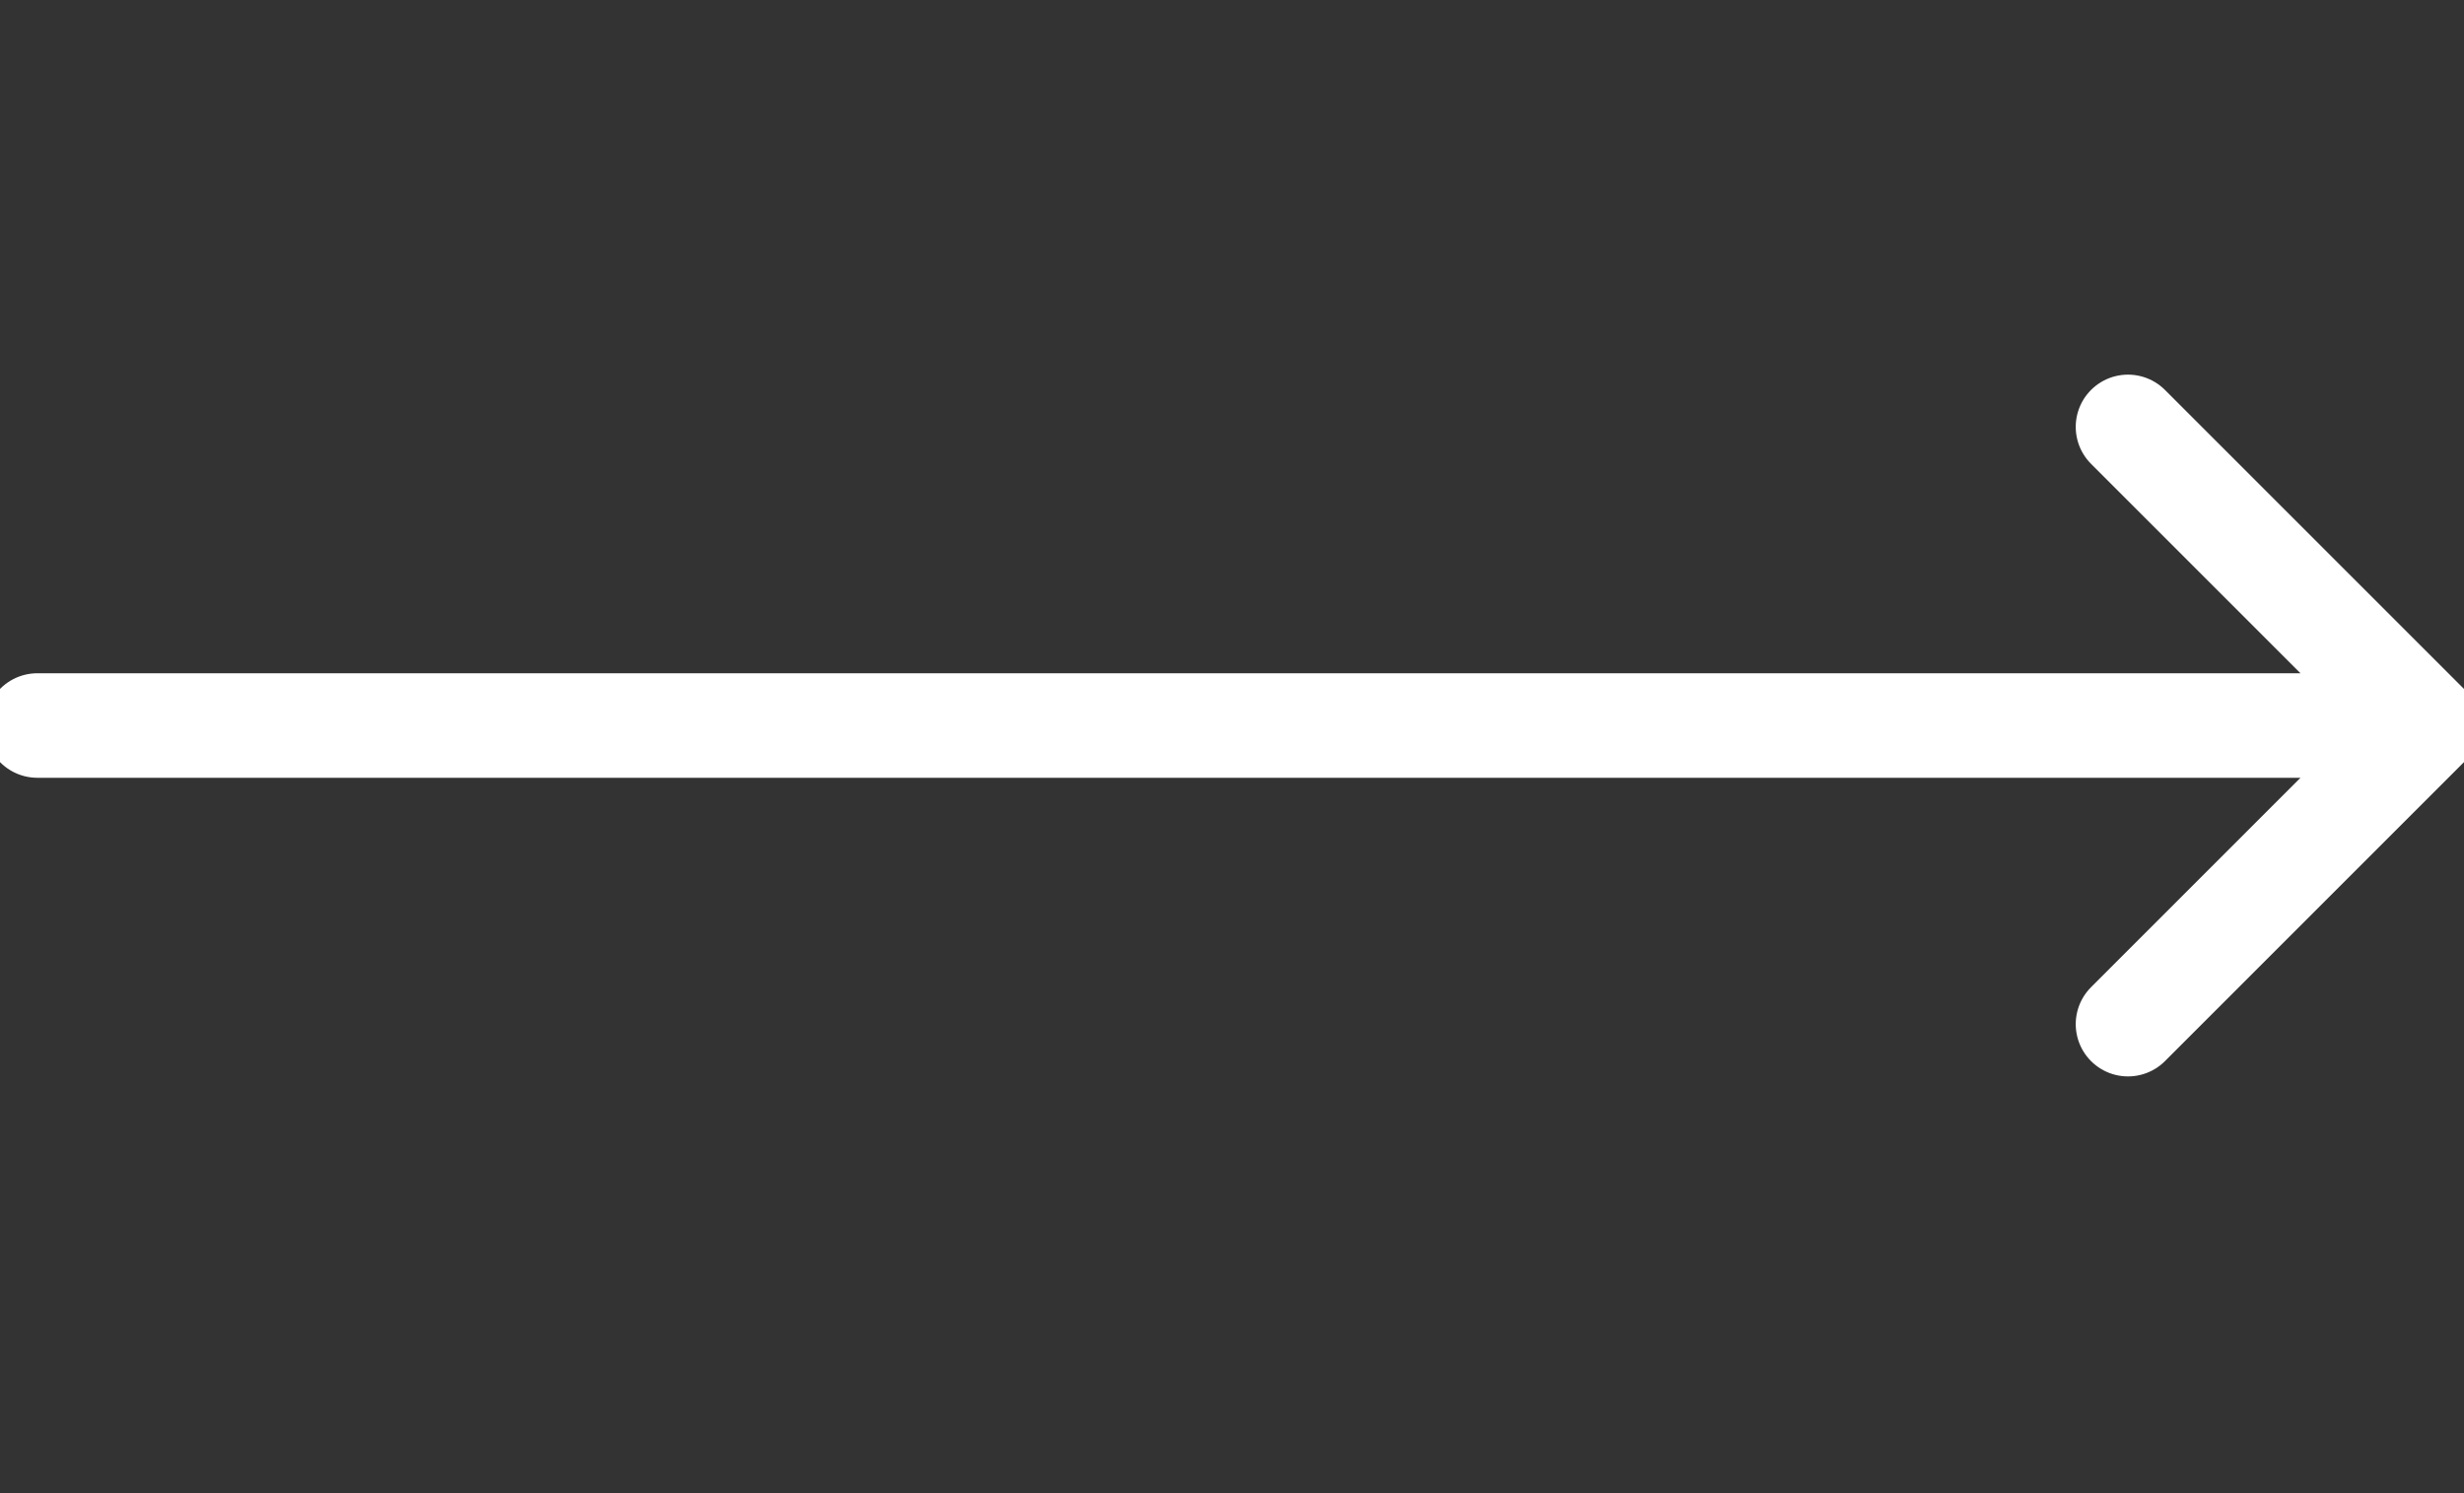
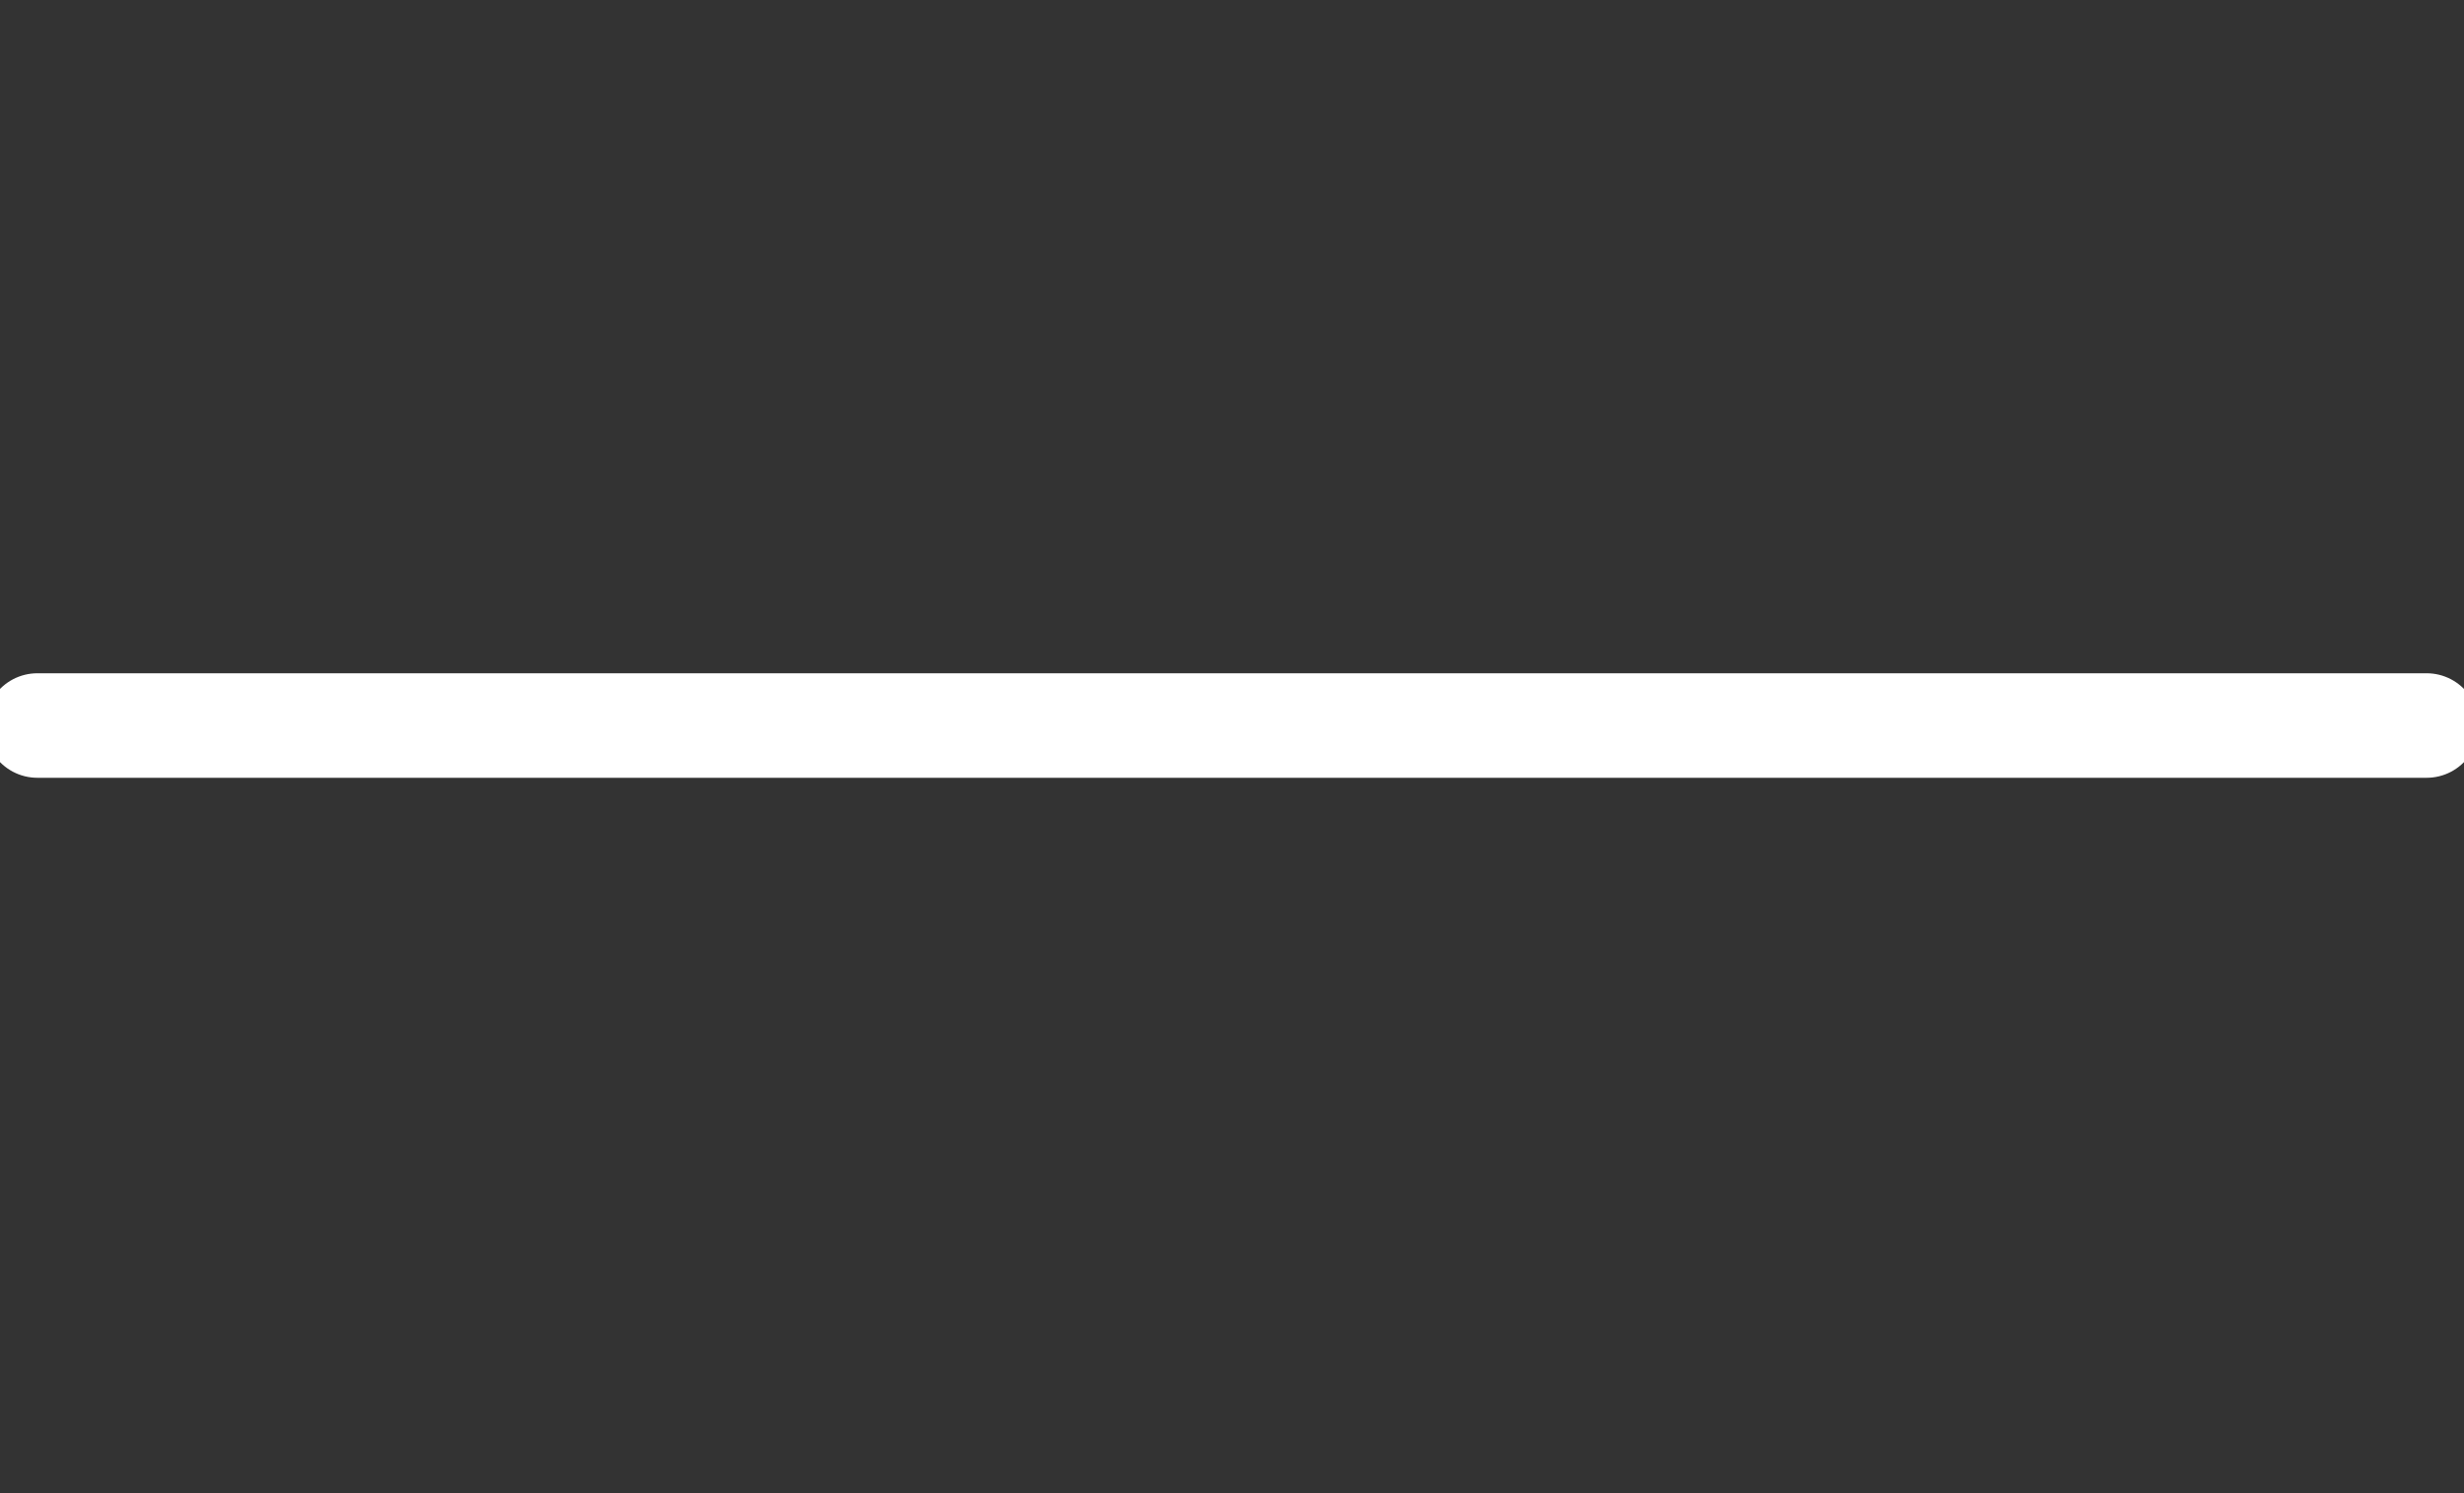
<svg xmlns="http://www.w3.org/2000/svg" viewBox="0 0 33 20" enable-background="new 0 0 33 20">
  <rect x="0" y="0" width="33" height="20" fill="#333333" stroke="none" />
-   <path d="m.5 9.718h32m-4 4l4-4-4-4" fill="none" stroke="#fff" stroke-linejoin="round" stroke-width="1.4" stroke-linecap="round" stroke-miterlimit="10" />
+   <path d="m.5 9.718h32m-4 4" fill="none" stroke="#fff" stroke-linejoin="round" stroke-width="1.4" stroke-linecap="round" stroke-miterlimit="10" />
</svg>